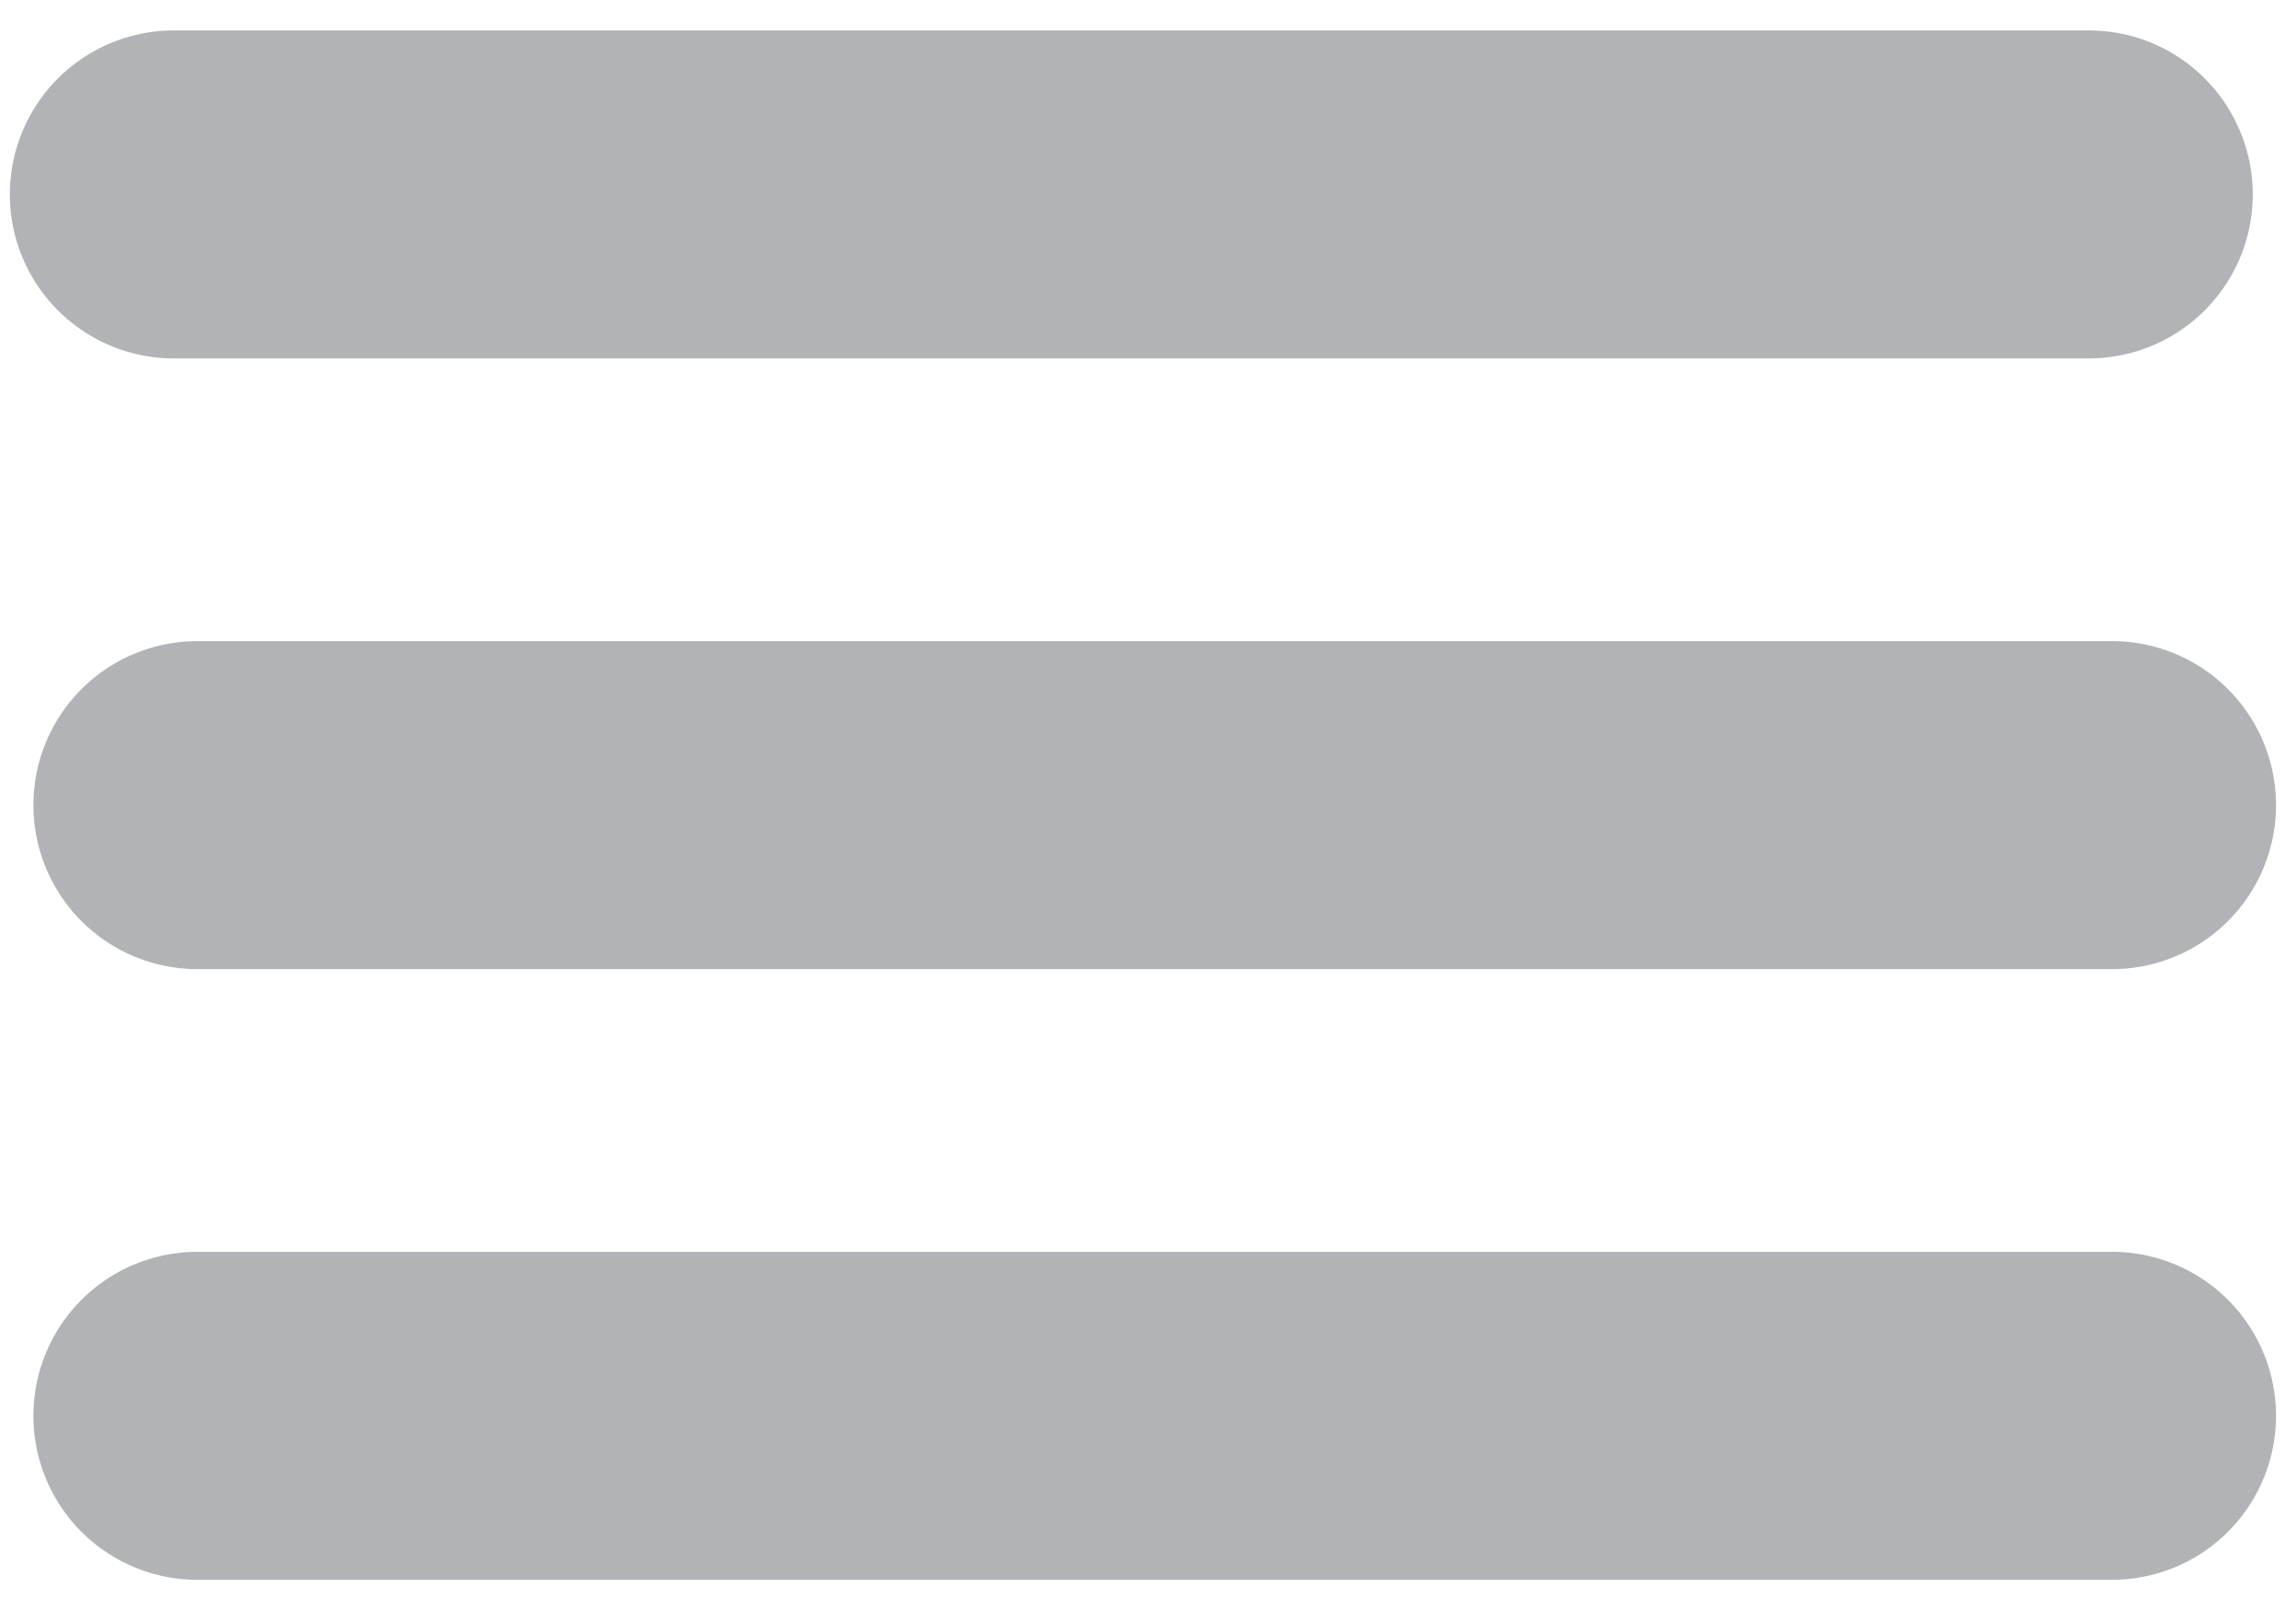
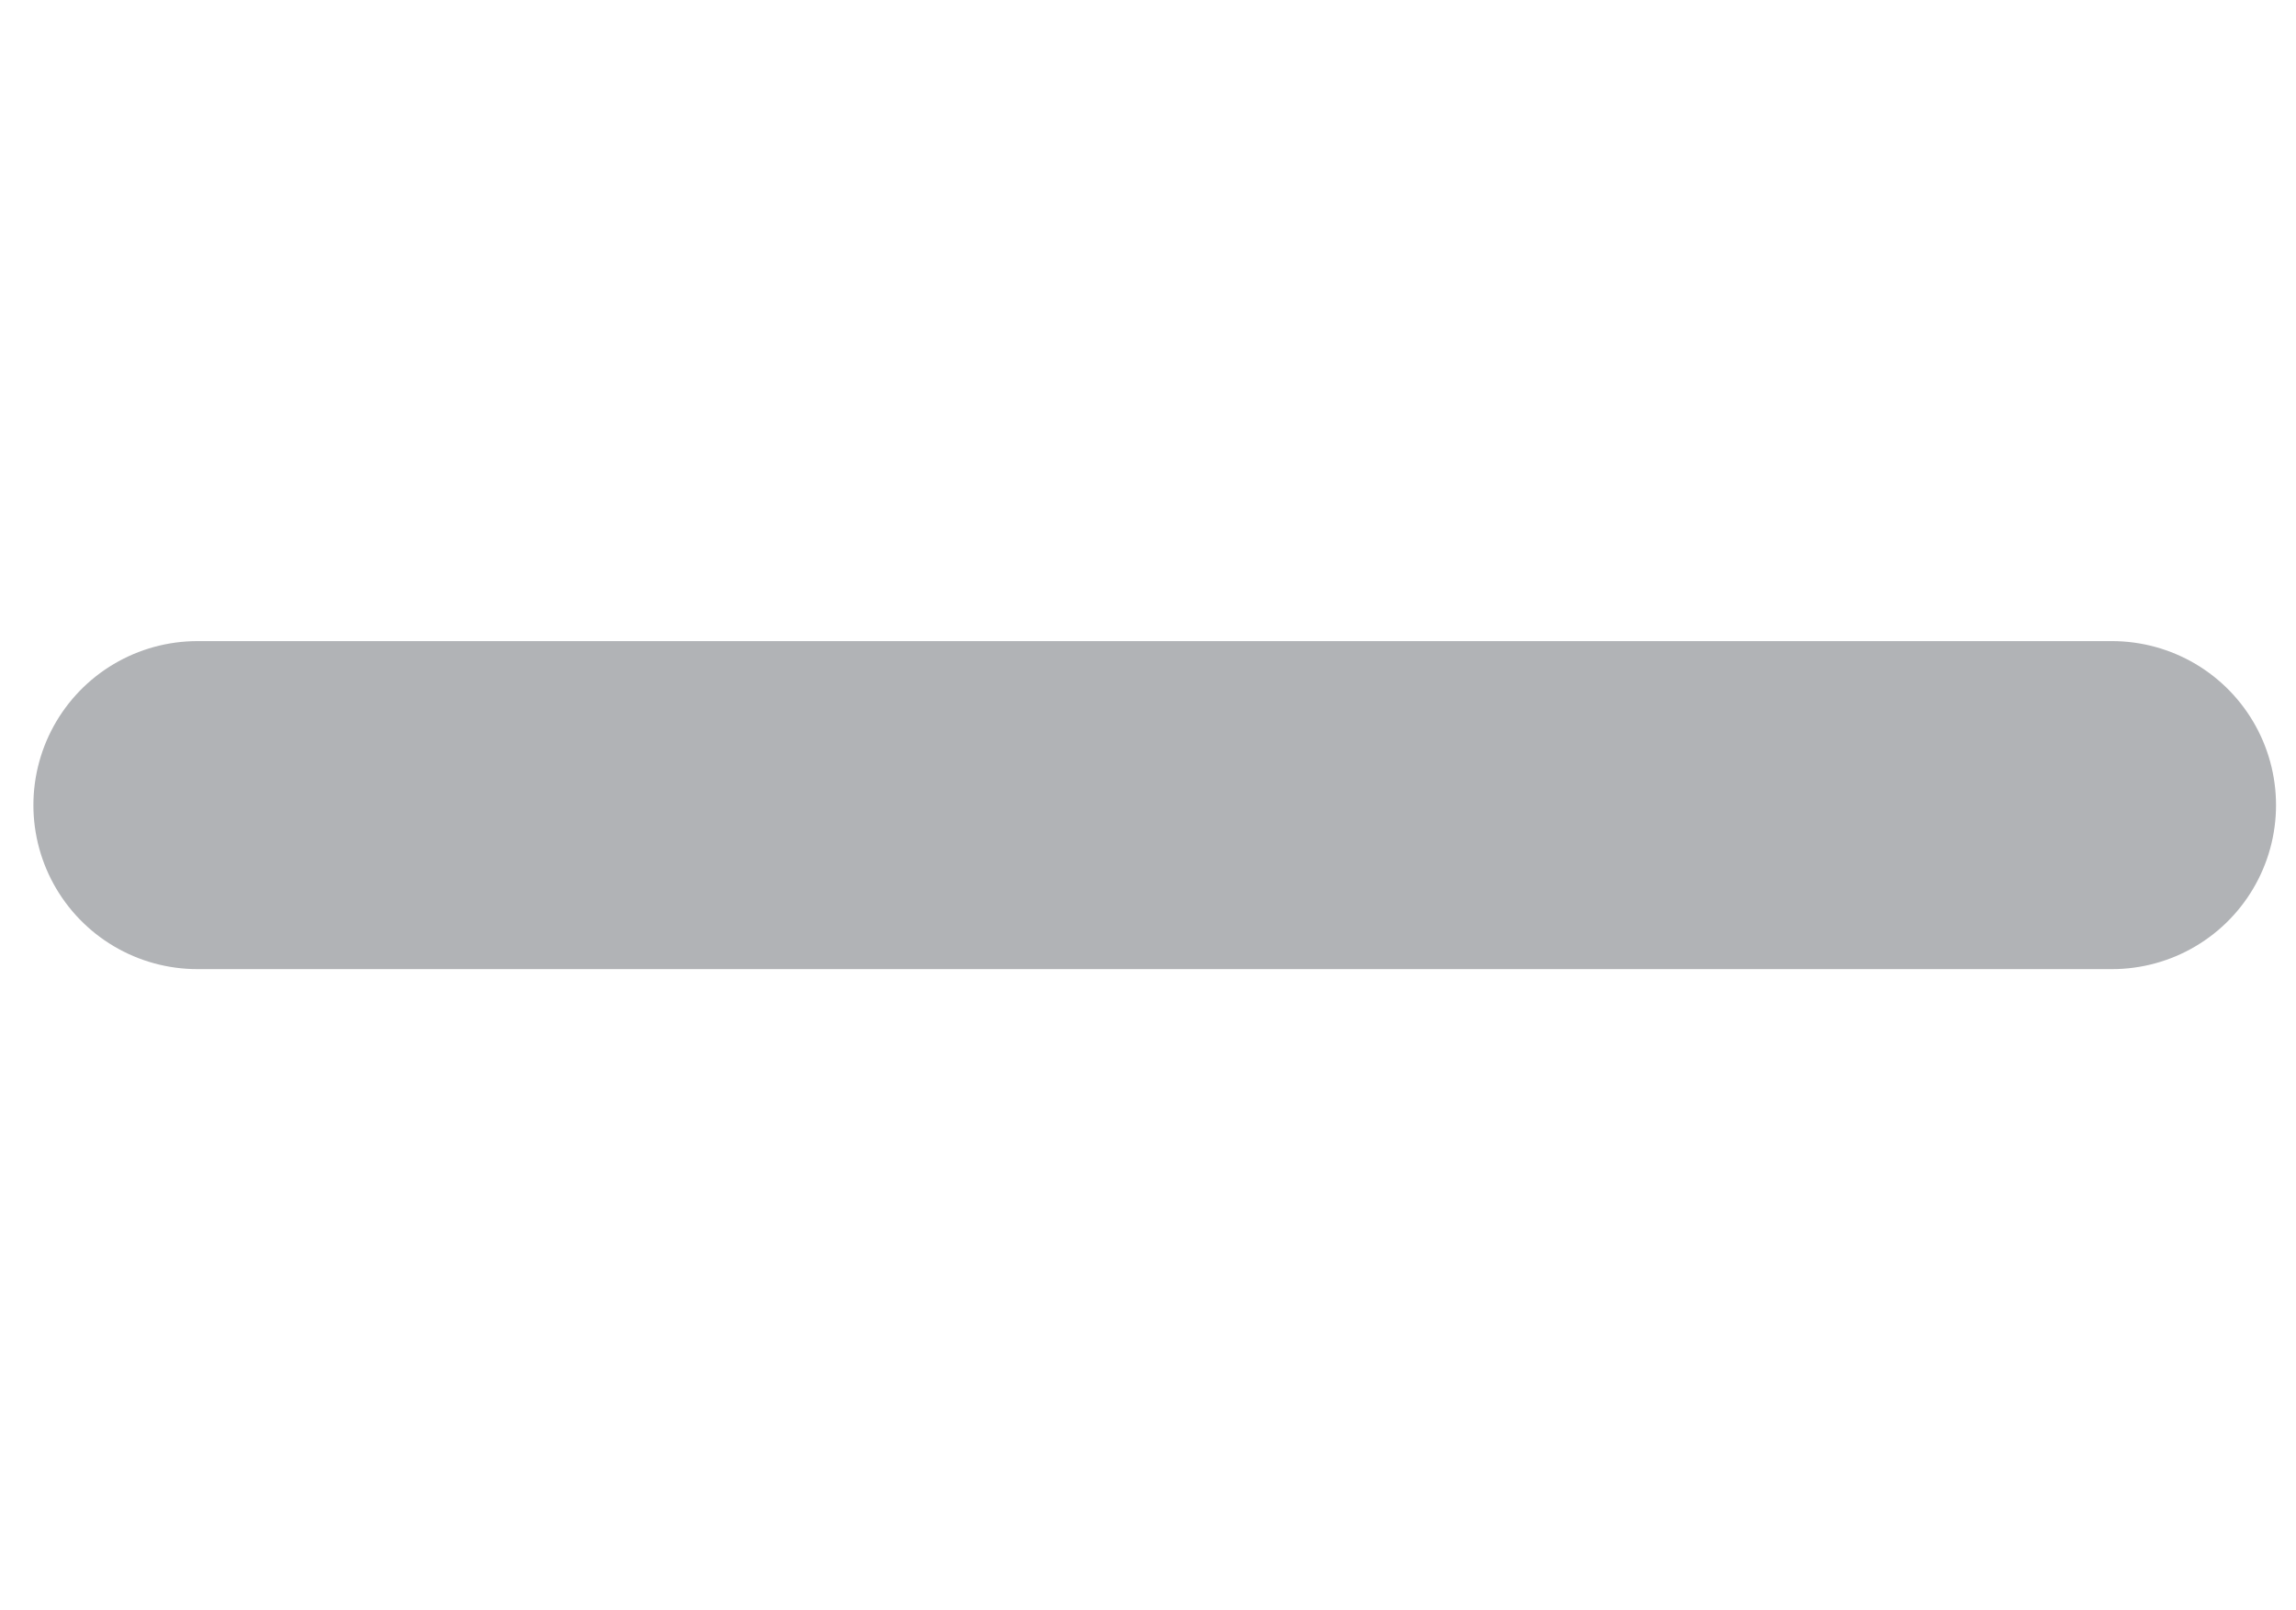
<svg xmlns="http://www.w3.org/2000/svg" version="1.1" viewBox="0 0 77 54" enable-background="new 0 0 77 54" xml:space="preserve">
  <g>
-     <line fill="none" stroke="#B1B3B6" stroke-width="11" stroke-linecap="round" stroke-miterlimit="10" x1="5.83" y1="6.52" x2="70.05" y2="6.52" />
    <line fill="none" stroke="#B1B3B6" stroke-width="11" stroke-linecap="round" stroke-miterlimit="10" x1="6.62" y1="27" x2="70.83" y2="27" />
-     <line fill="none" stroke="#B1B3B6" stroke-width="11" stroke-linecap="round" stroke-miterlimit="10" x1="6.62" y1="47.48" x2="70.83" y2="47.48" />
  </g>
</svg>